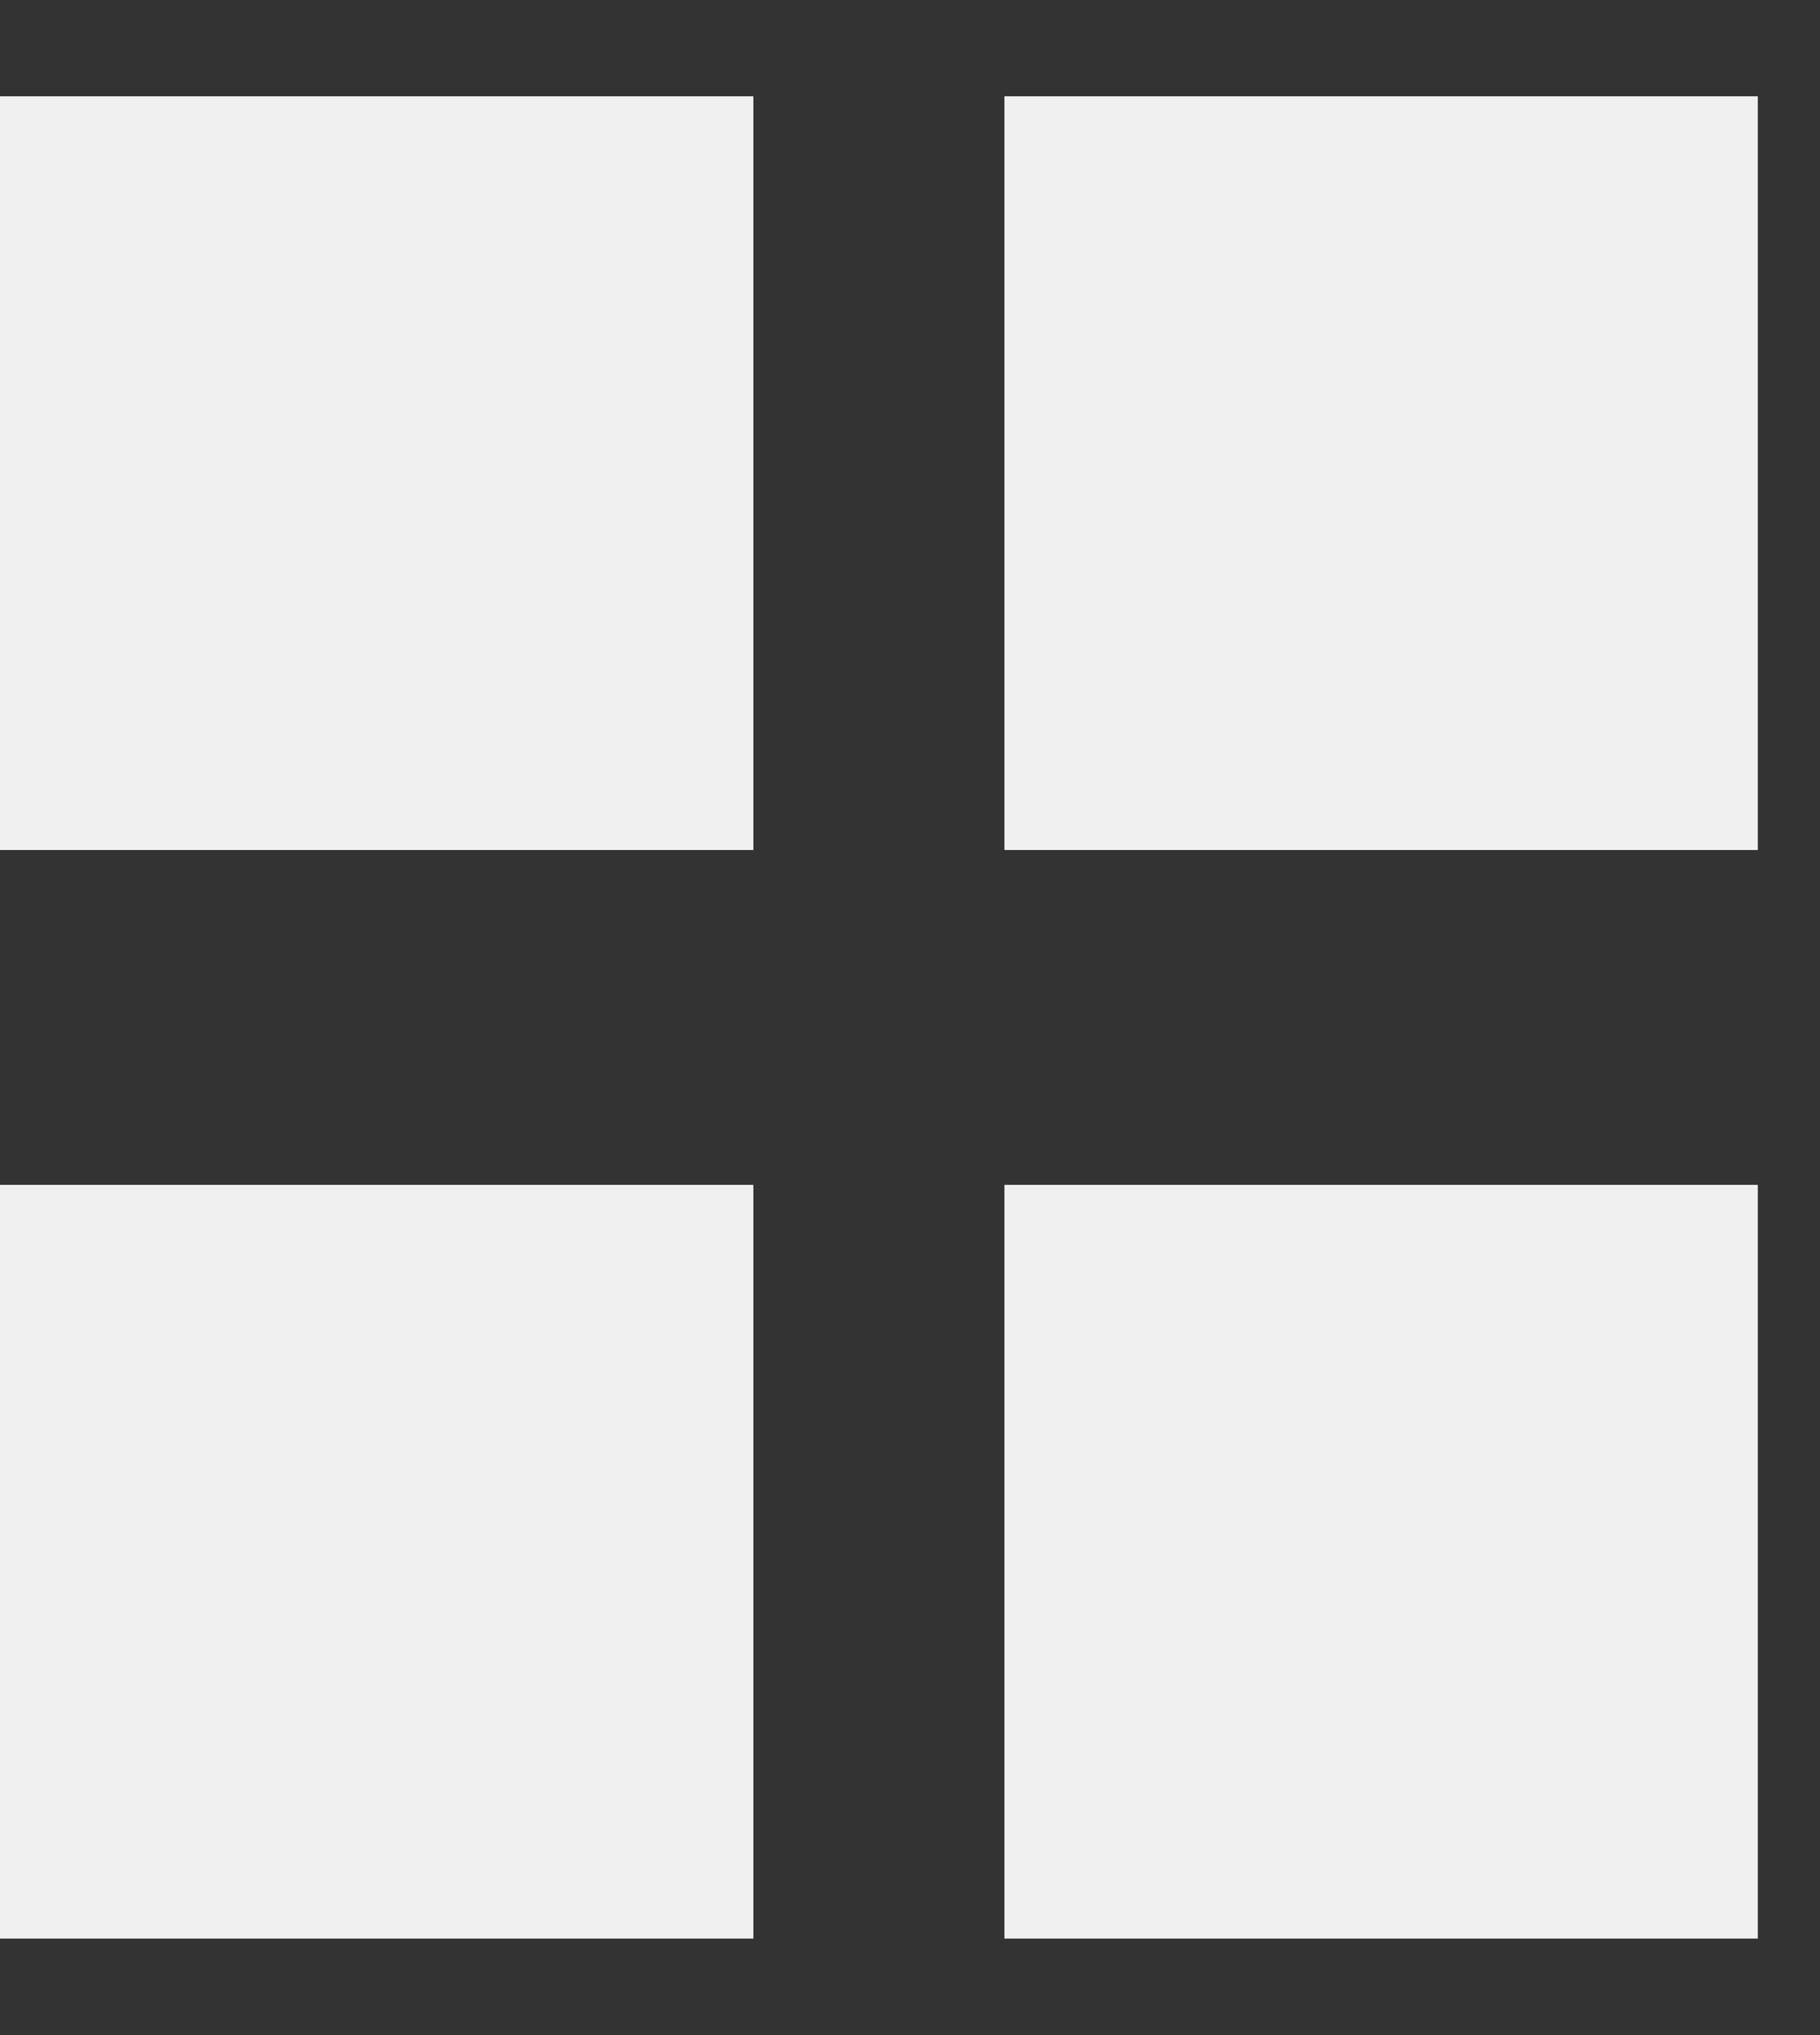
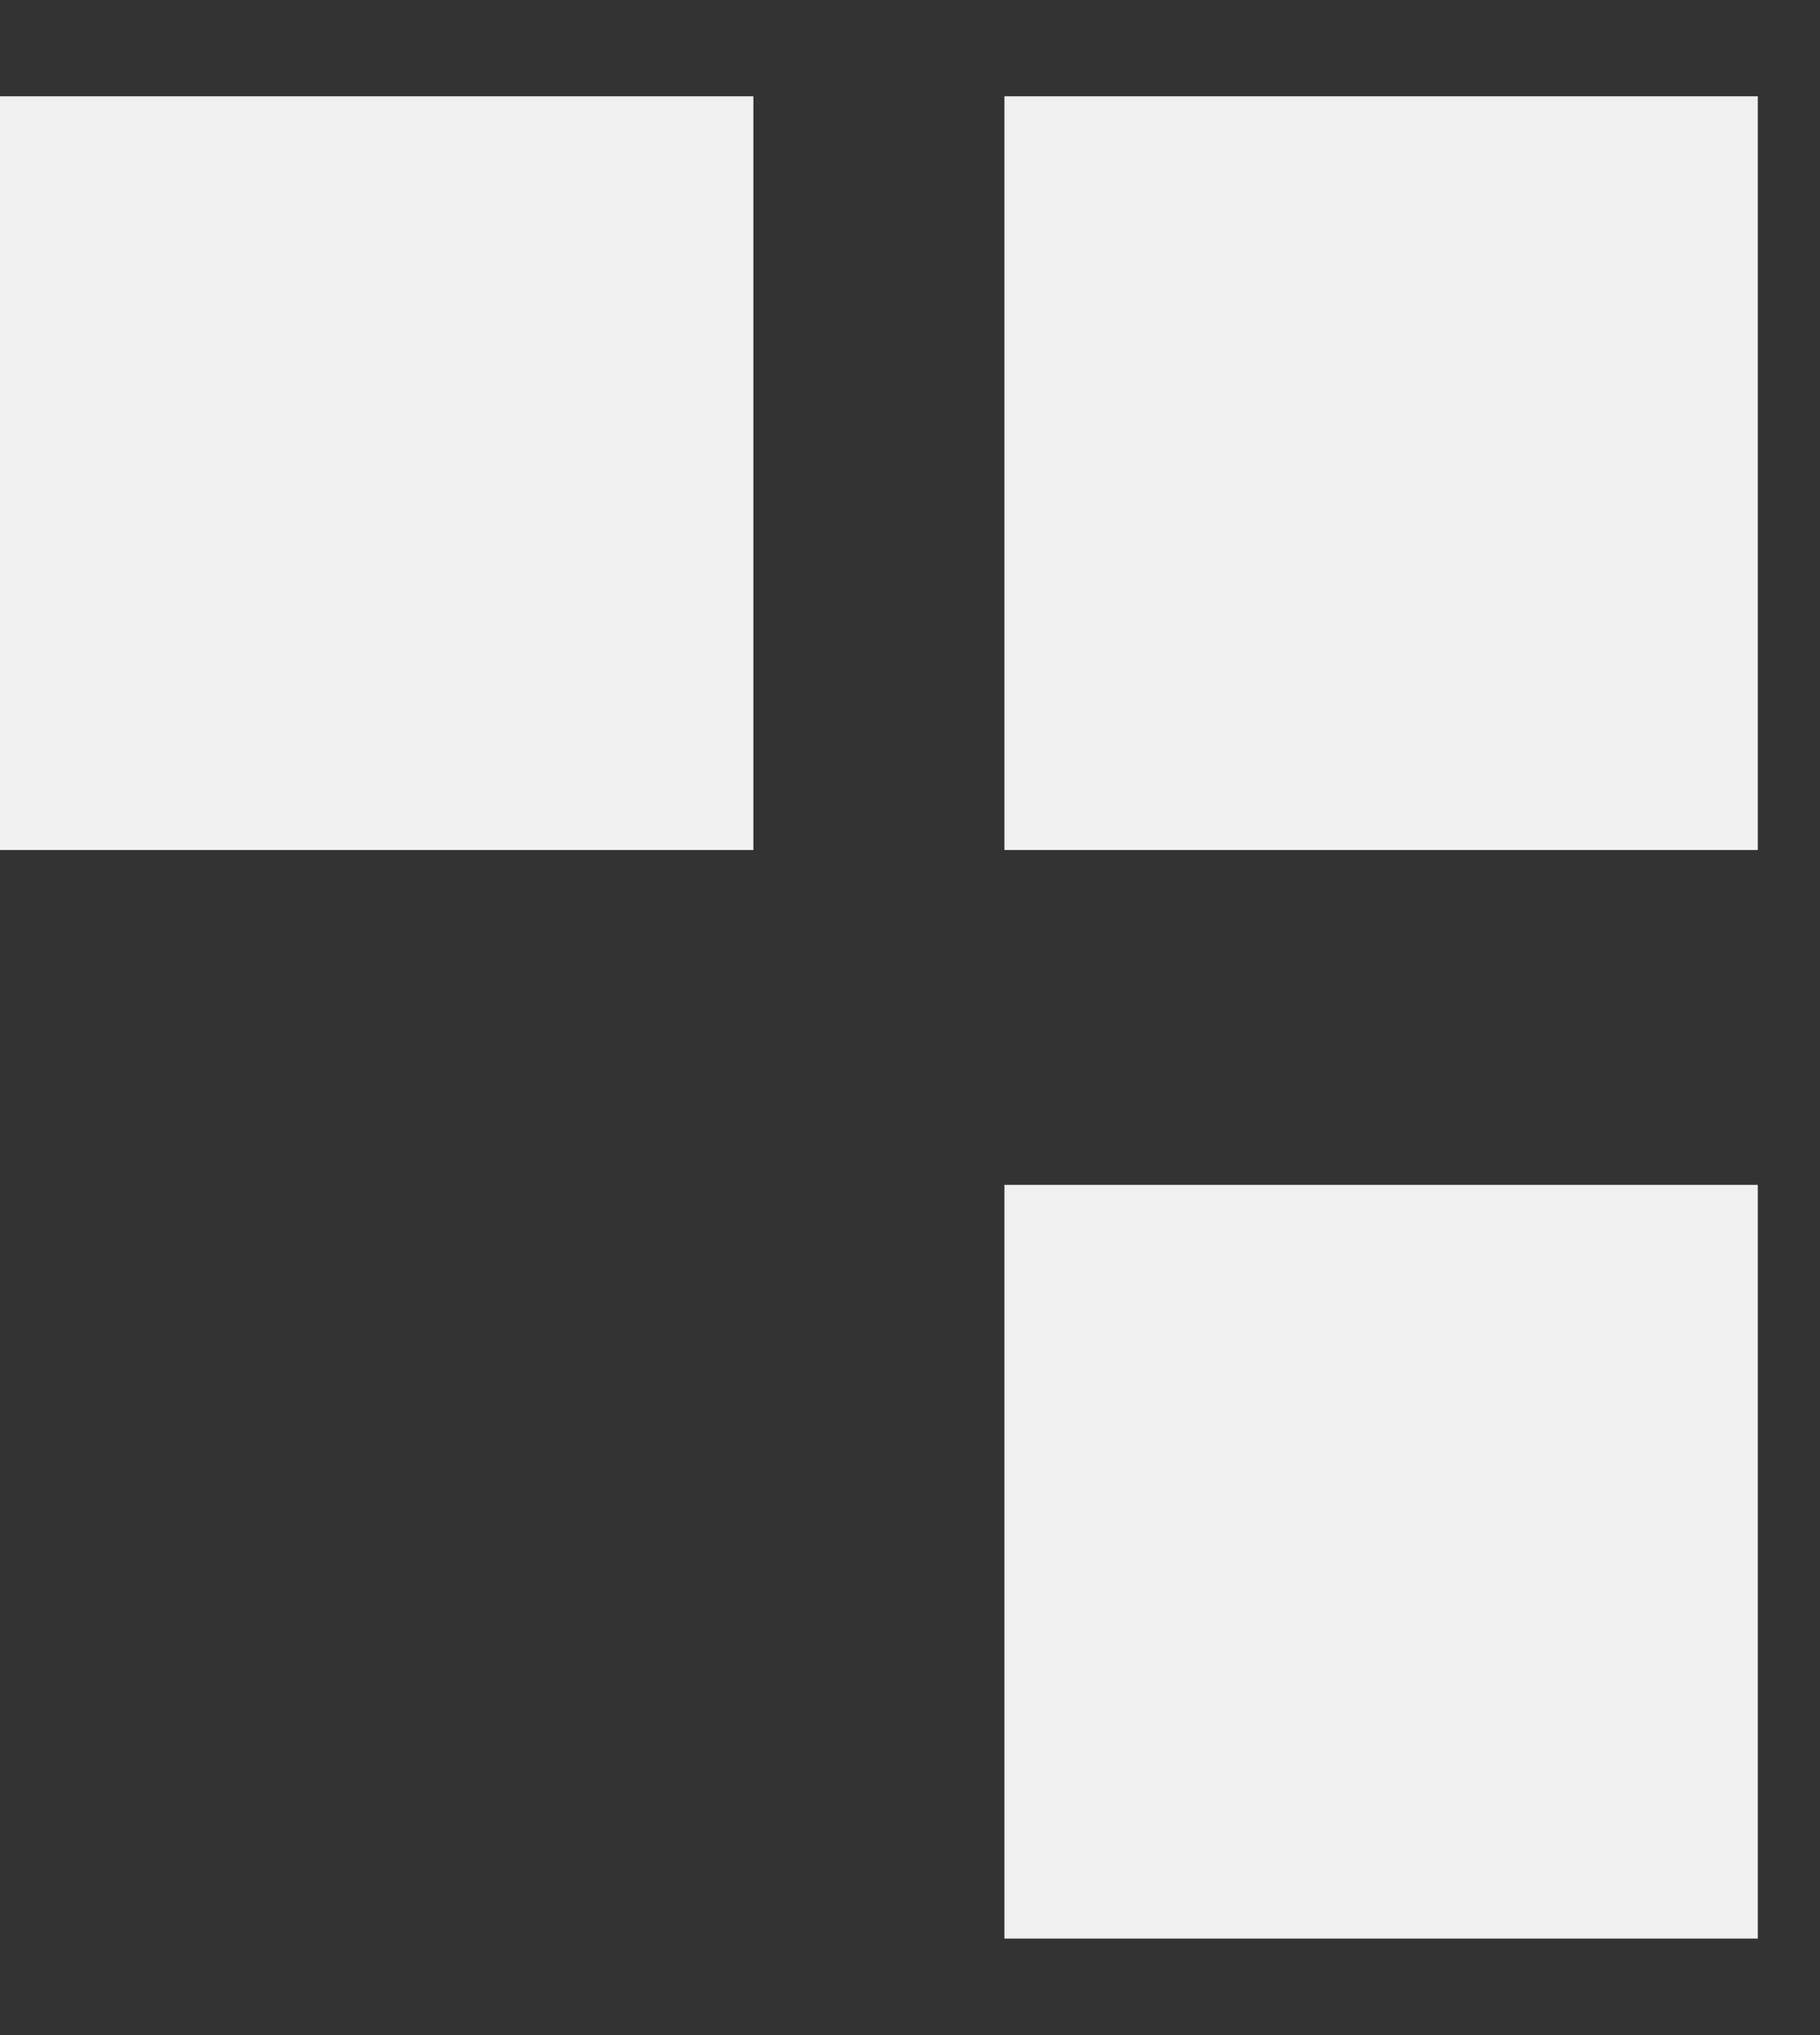
<svg xmlns="http://www.w3.org/2000/svg" width="17" height="19" viewBox="0 0 17 19" fill="none">
  <rect x="0" y="0" width="17" height="19" fill="#333333" stroke="none" />
  <rect y="0.899" width="7.037" height="7.037" fill="#F0F0F0" />
-   <rect y="11.062" width="7.037" height="7.037" fill="#F0F0F0" />
  <rect x="9.382" y="0.899" width="7.037" height="7.037" fill="#F0F0F0" />
  <rect x="9.382" y="11.062" width="7.037" height="7.037" fill="#F0F0F0" />
</svg>